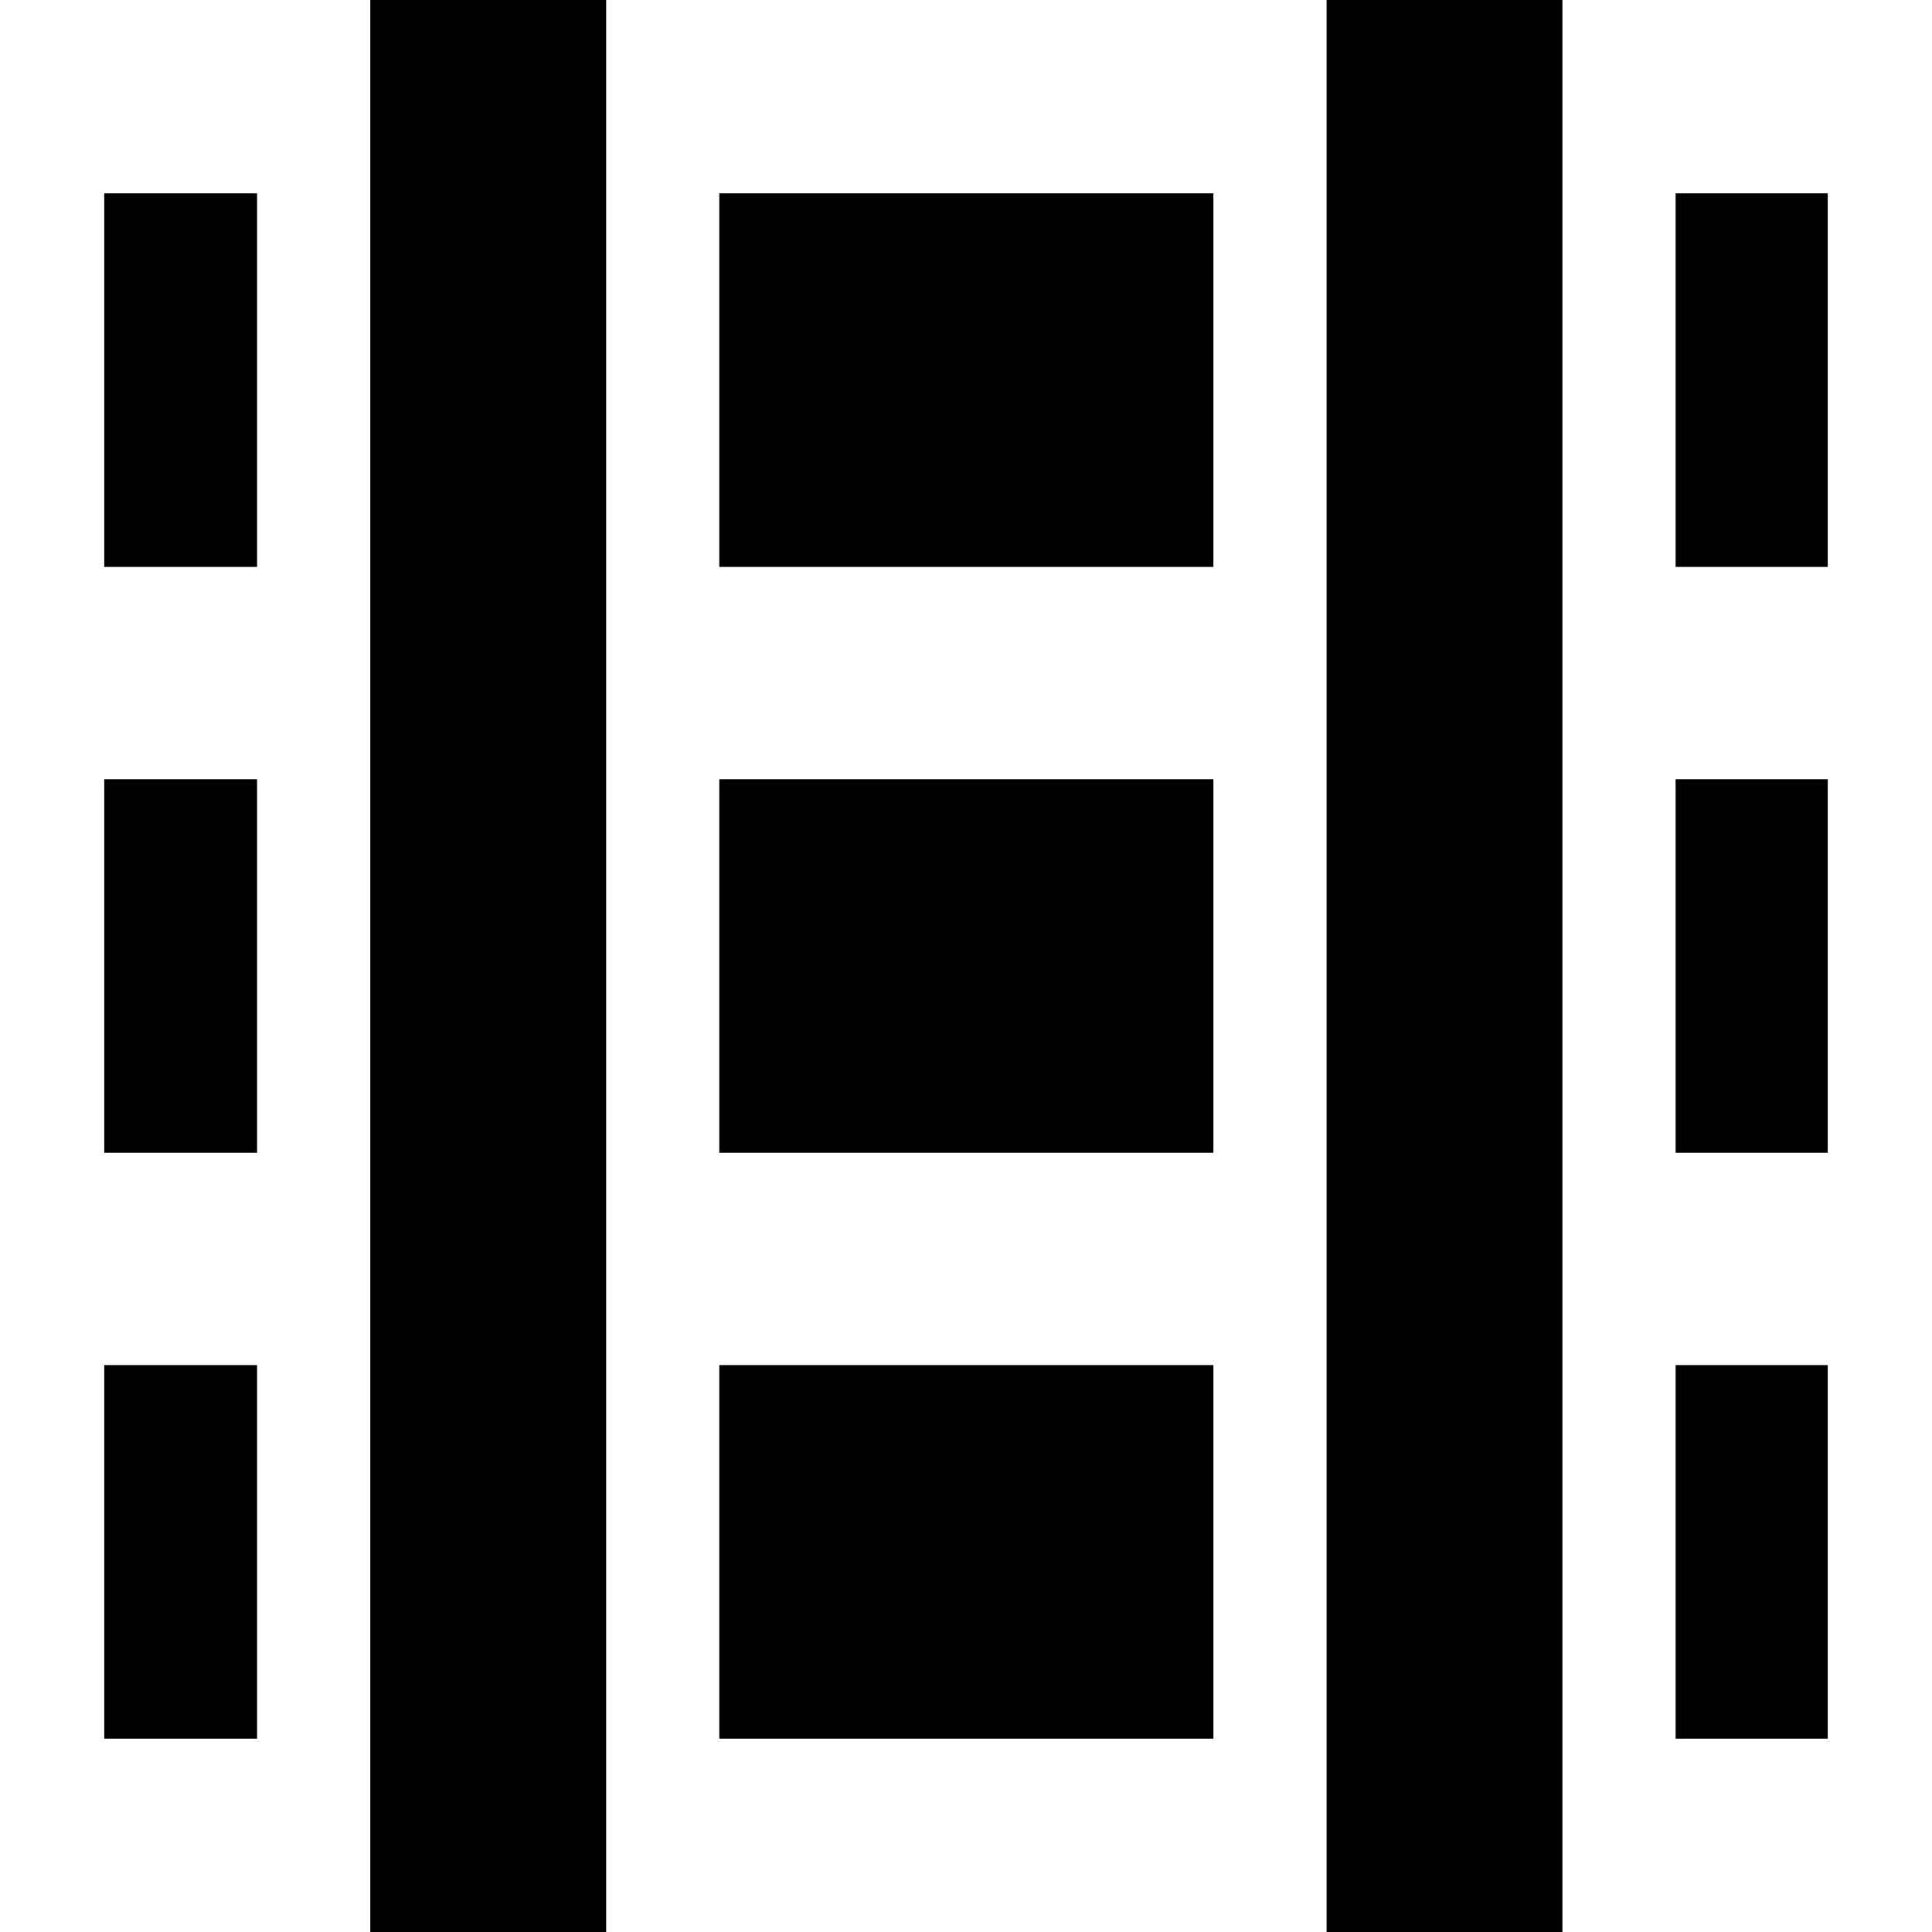
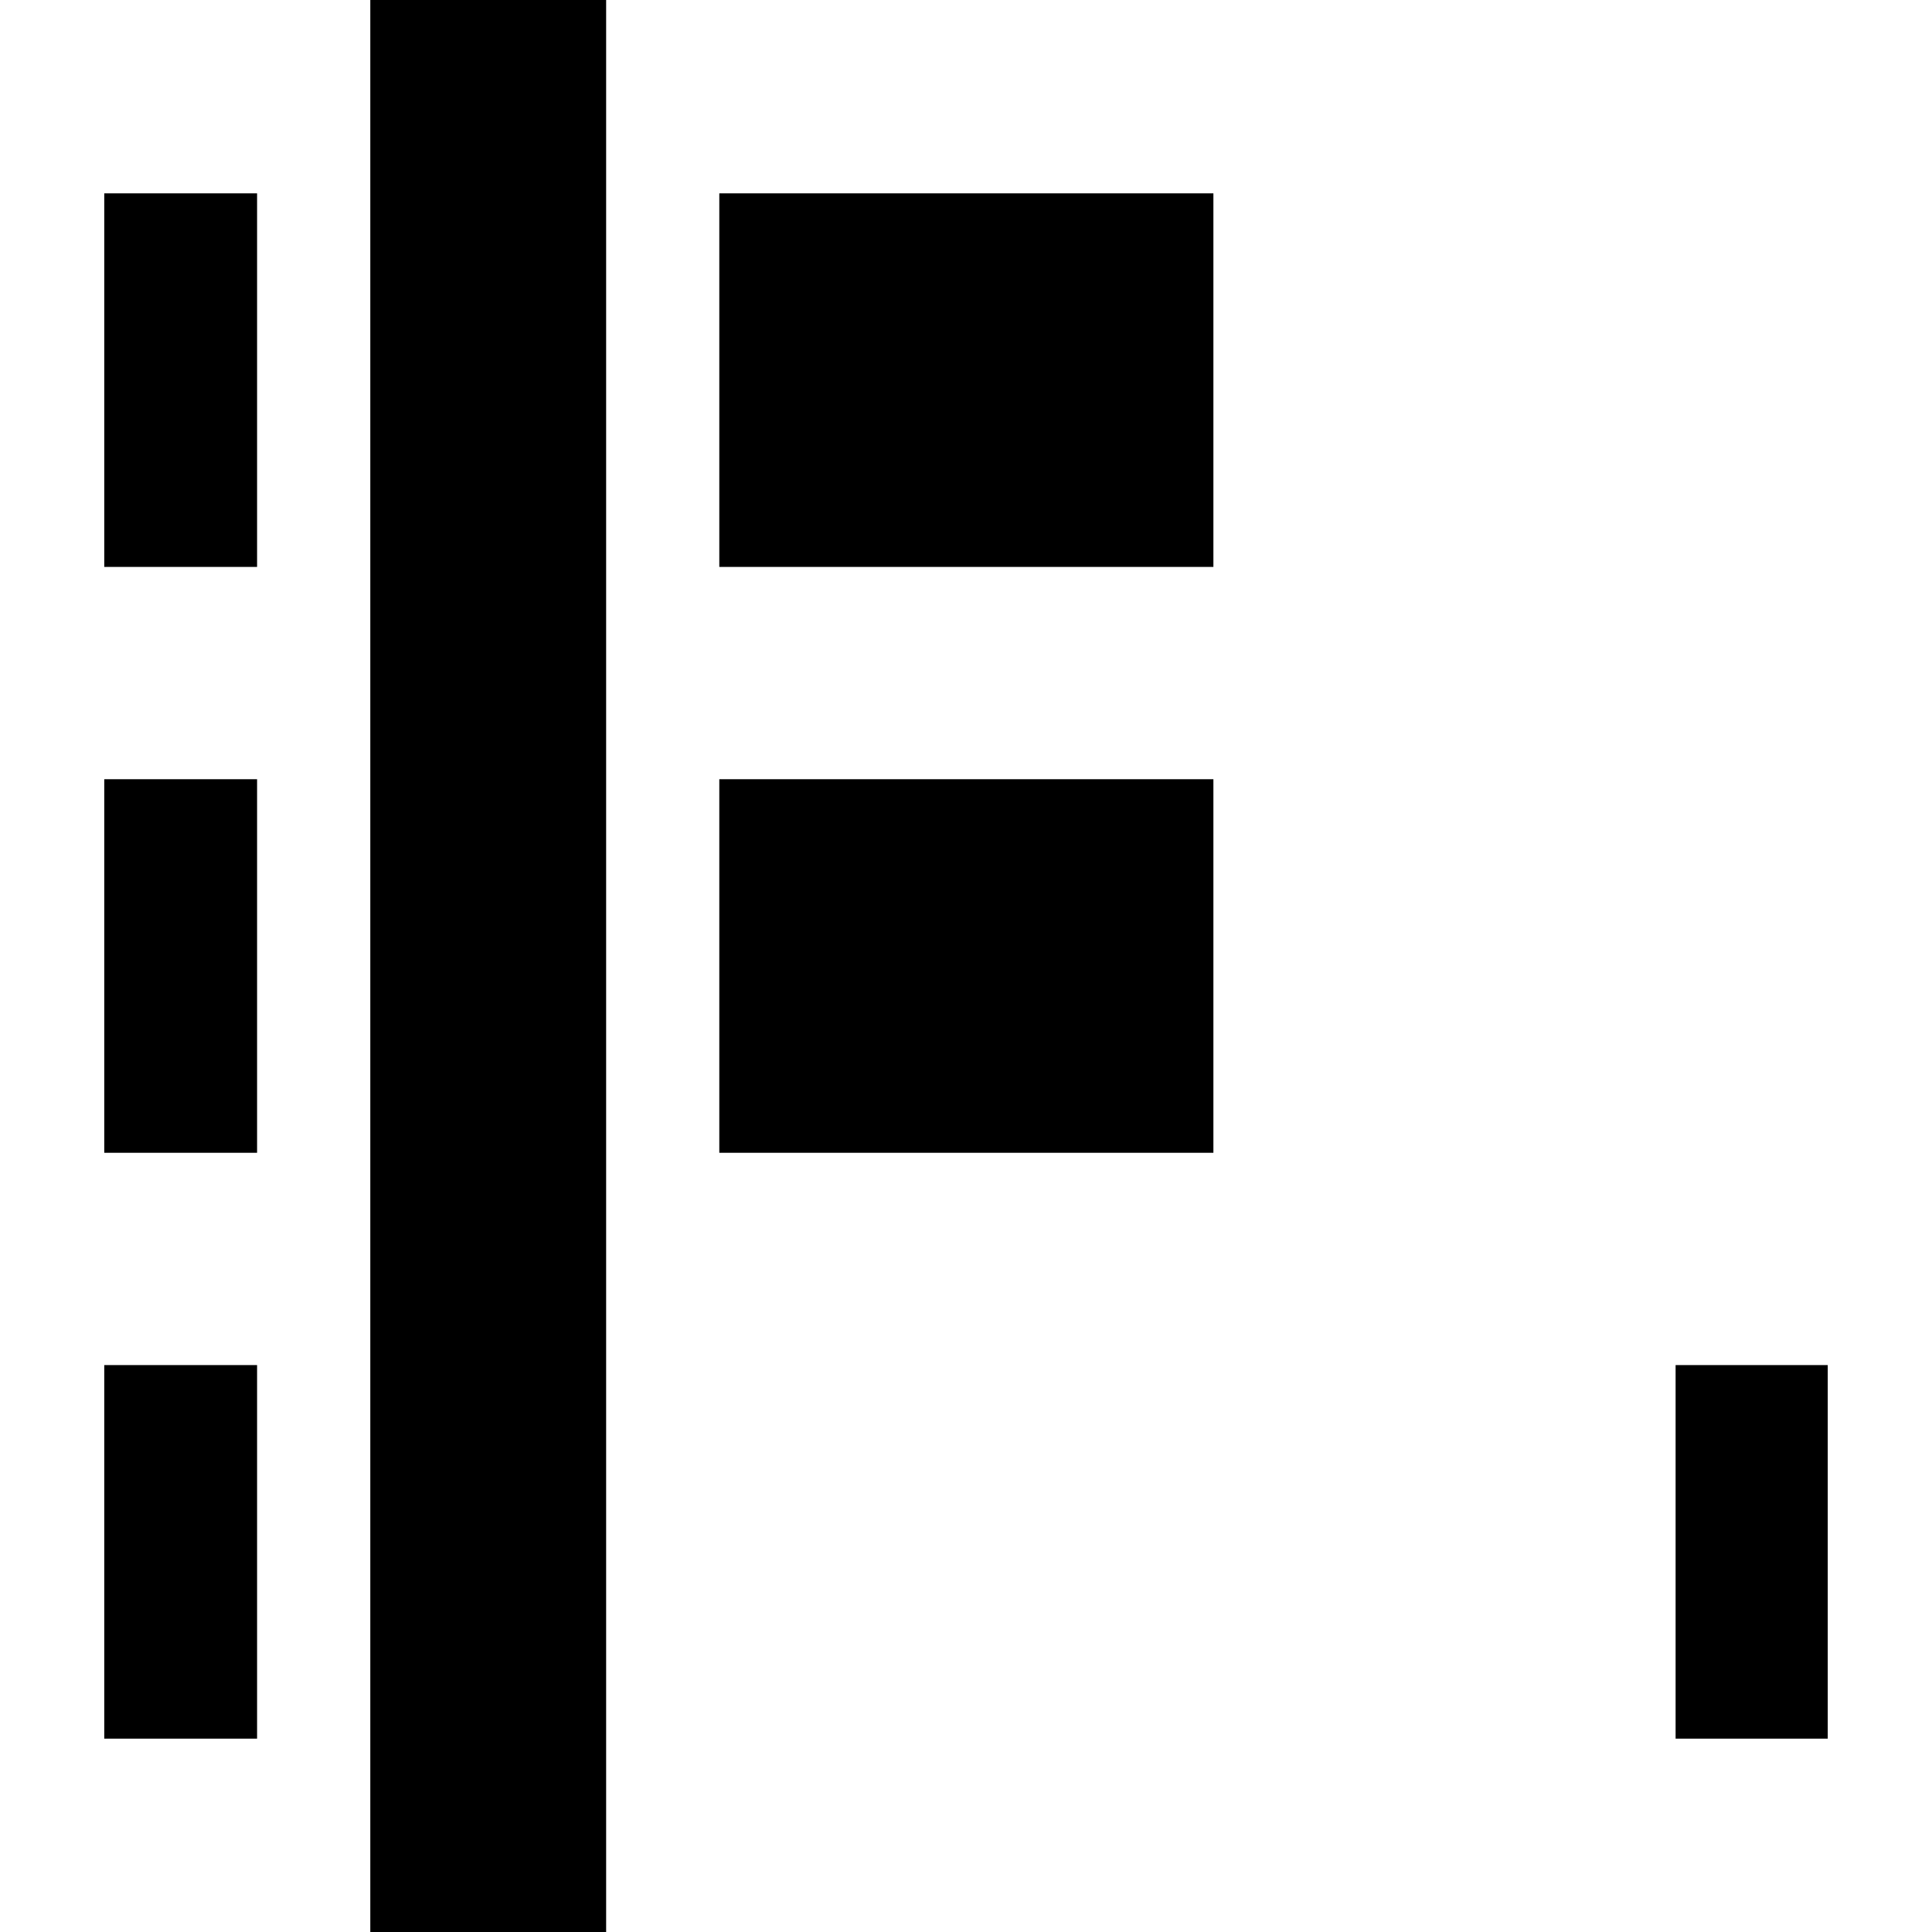
<svg xmlns="http://www.w3.org/2000/svg" version="1.1" id="Capa_1" x="0px" y="0px" viewBox="0 0 512 512" style="enable-background:new 0 0 512 512;" xml:space="preserve">
  <g>
    <g>
-       <rect x="190.622" y="361.76" width="130.94" height="99" />
-     </g>
+       </g>
  </g>
  <g>
    <g>
-       <rect x="351.563" width="62.49" height="512" />
-     </g>
+       </g>
  </g>
  <g>
    <g>
      <rect x="98.133" width="62.5" height="512" />
    </g>
  </g>
  <g>
    <g>
      <rect x="190.622" y="51.24" width="130.94" height="99" />
    </g>
  </g>
  <g>
    <g>
      <rect x="190.622" y="206.5" width="130.94" height="99" />
    </g>
  </g>
  <g>
    <g>
      <rect x="27.628" y="206.5" width="40.501" height="99" />
    </g>
  </g>
  <g>
    <g>
-       <rect x="444.052" y="206.5" width="40.32" height="99" />
-     </g>
+       </g>
  </g>
  <g>
    <g>
-       <rect x="444.052" y="51.24" width="40.32" height="99" />
-     </g>
+       </g>
  </g>
  <g>
    <g>
      <rect x="444.052" y="361.76" width="40.32" height="99" />
    </g>
  </g>
  <g>
    <g>
      <rect x="27.628" y="51.24" width="40.501" height="99" />
    </g>
  </g>
  <g>
    <g>
      <rect x="27.628" y="361.76" width="40.501" height="99" />
    </g>
  </g>
  <g> </g>
  <g> </g>
  <g> </g>
  <g> </g>
  <g> </g>
  <g> </g>
  <g> </g>
  <g> </g>
  <g> </g>
  <g> </g>
  <g> </g>
  <g> </g>
  <g> </g>
  <g> </g>
  <g> </g>
</svg>